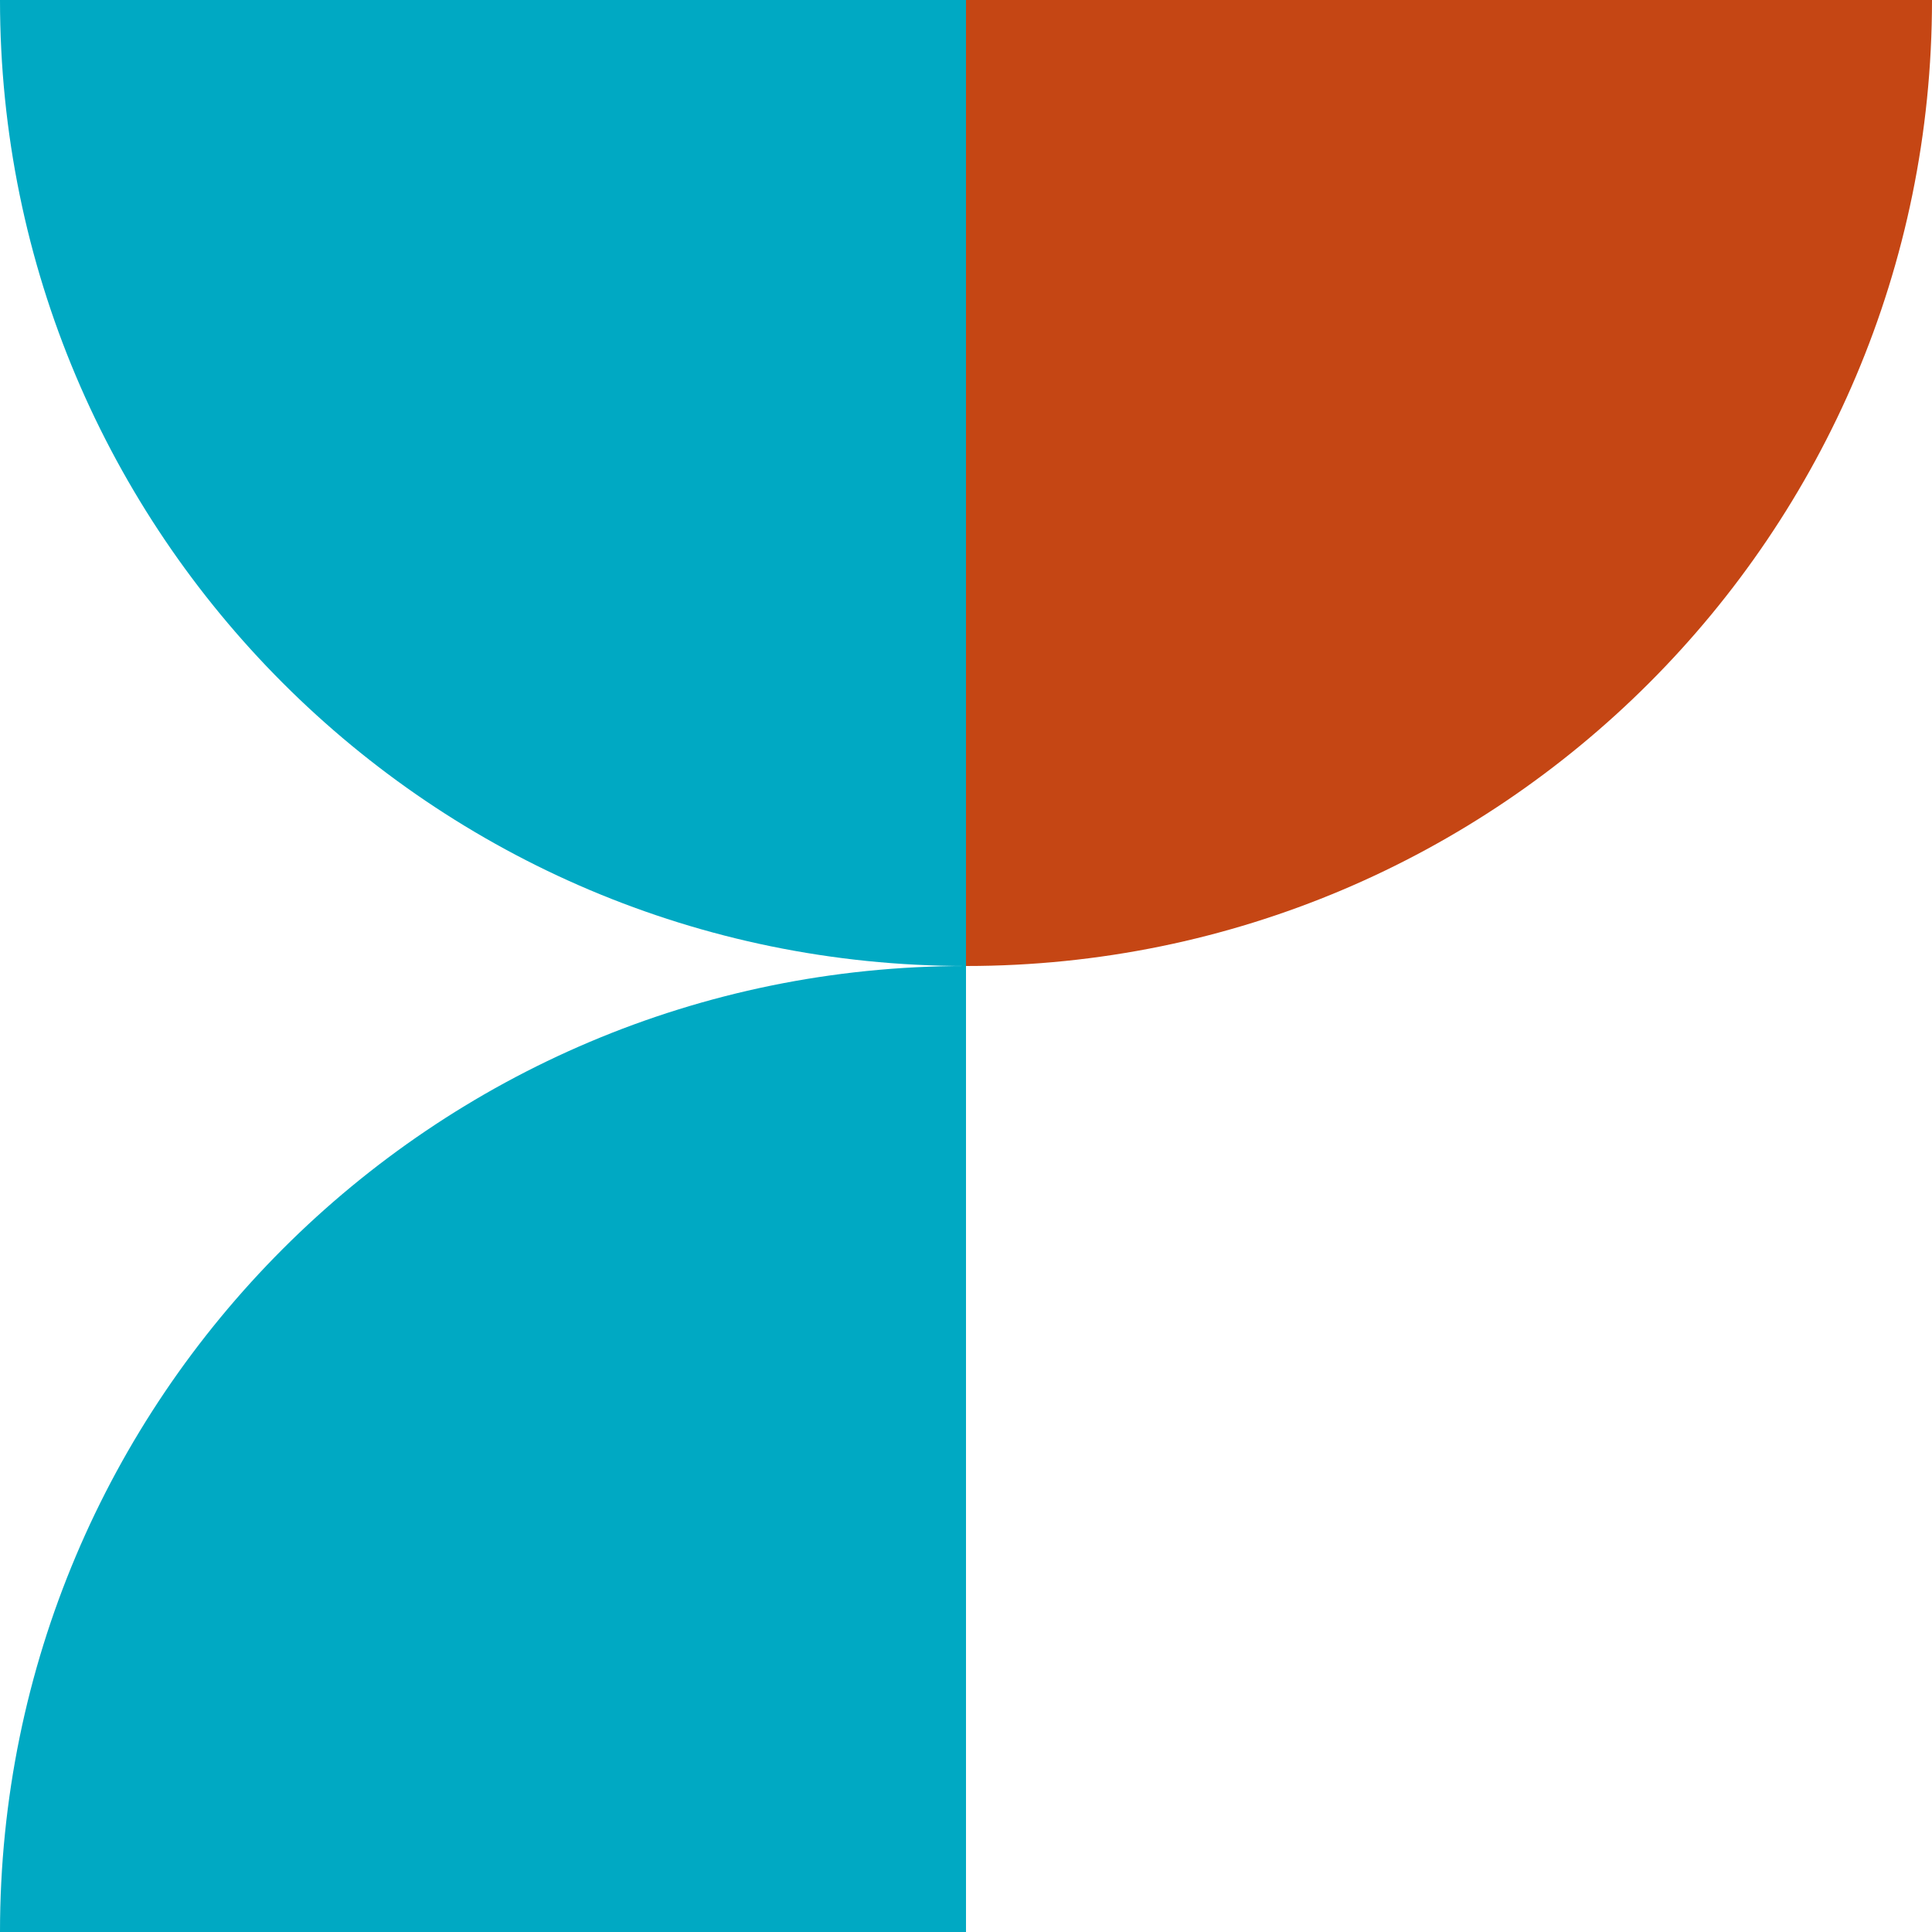
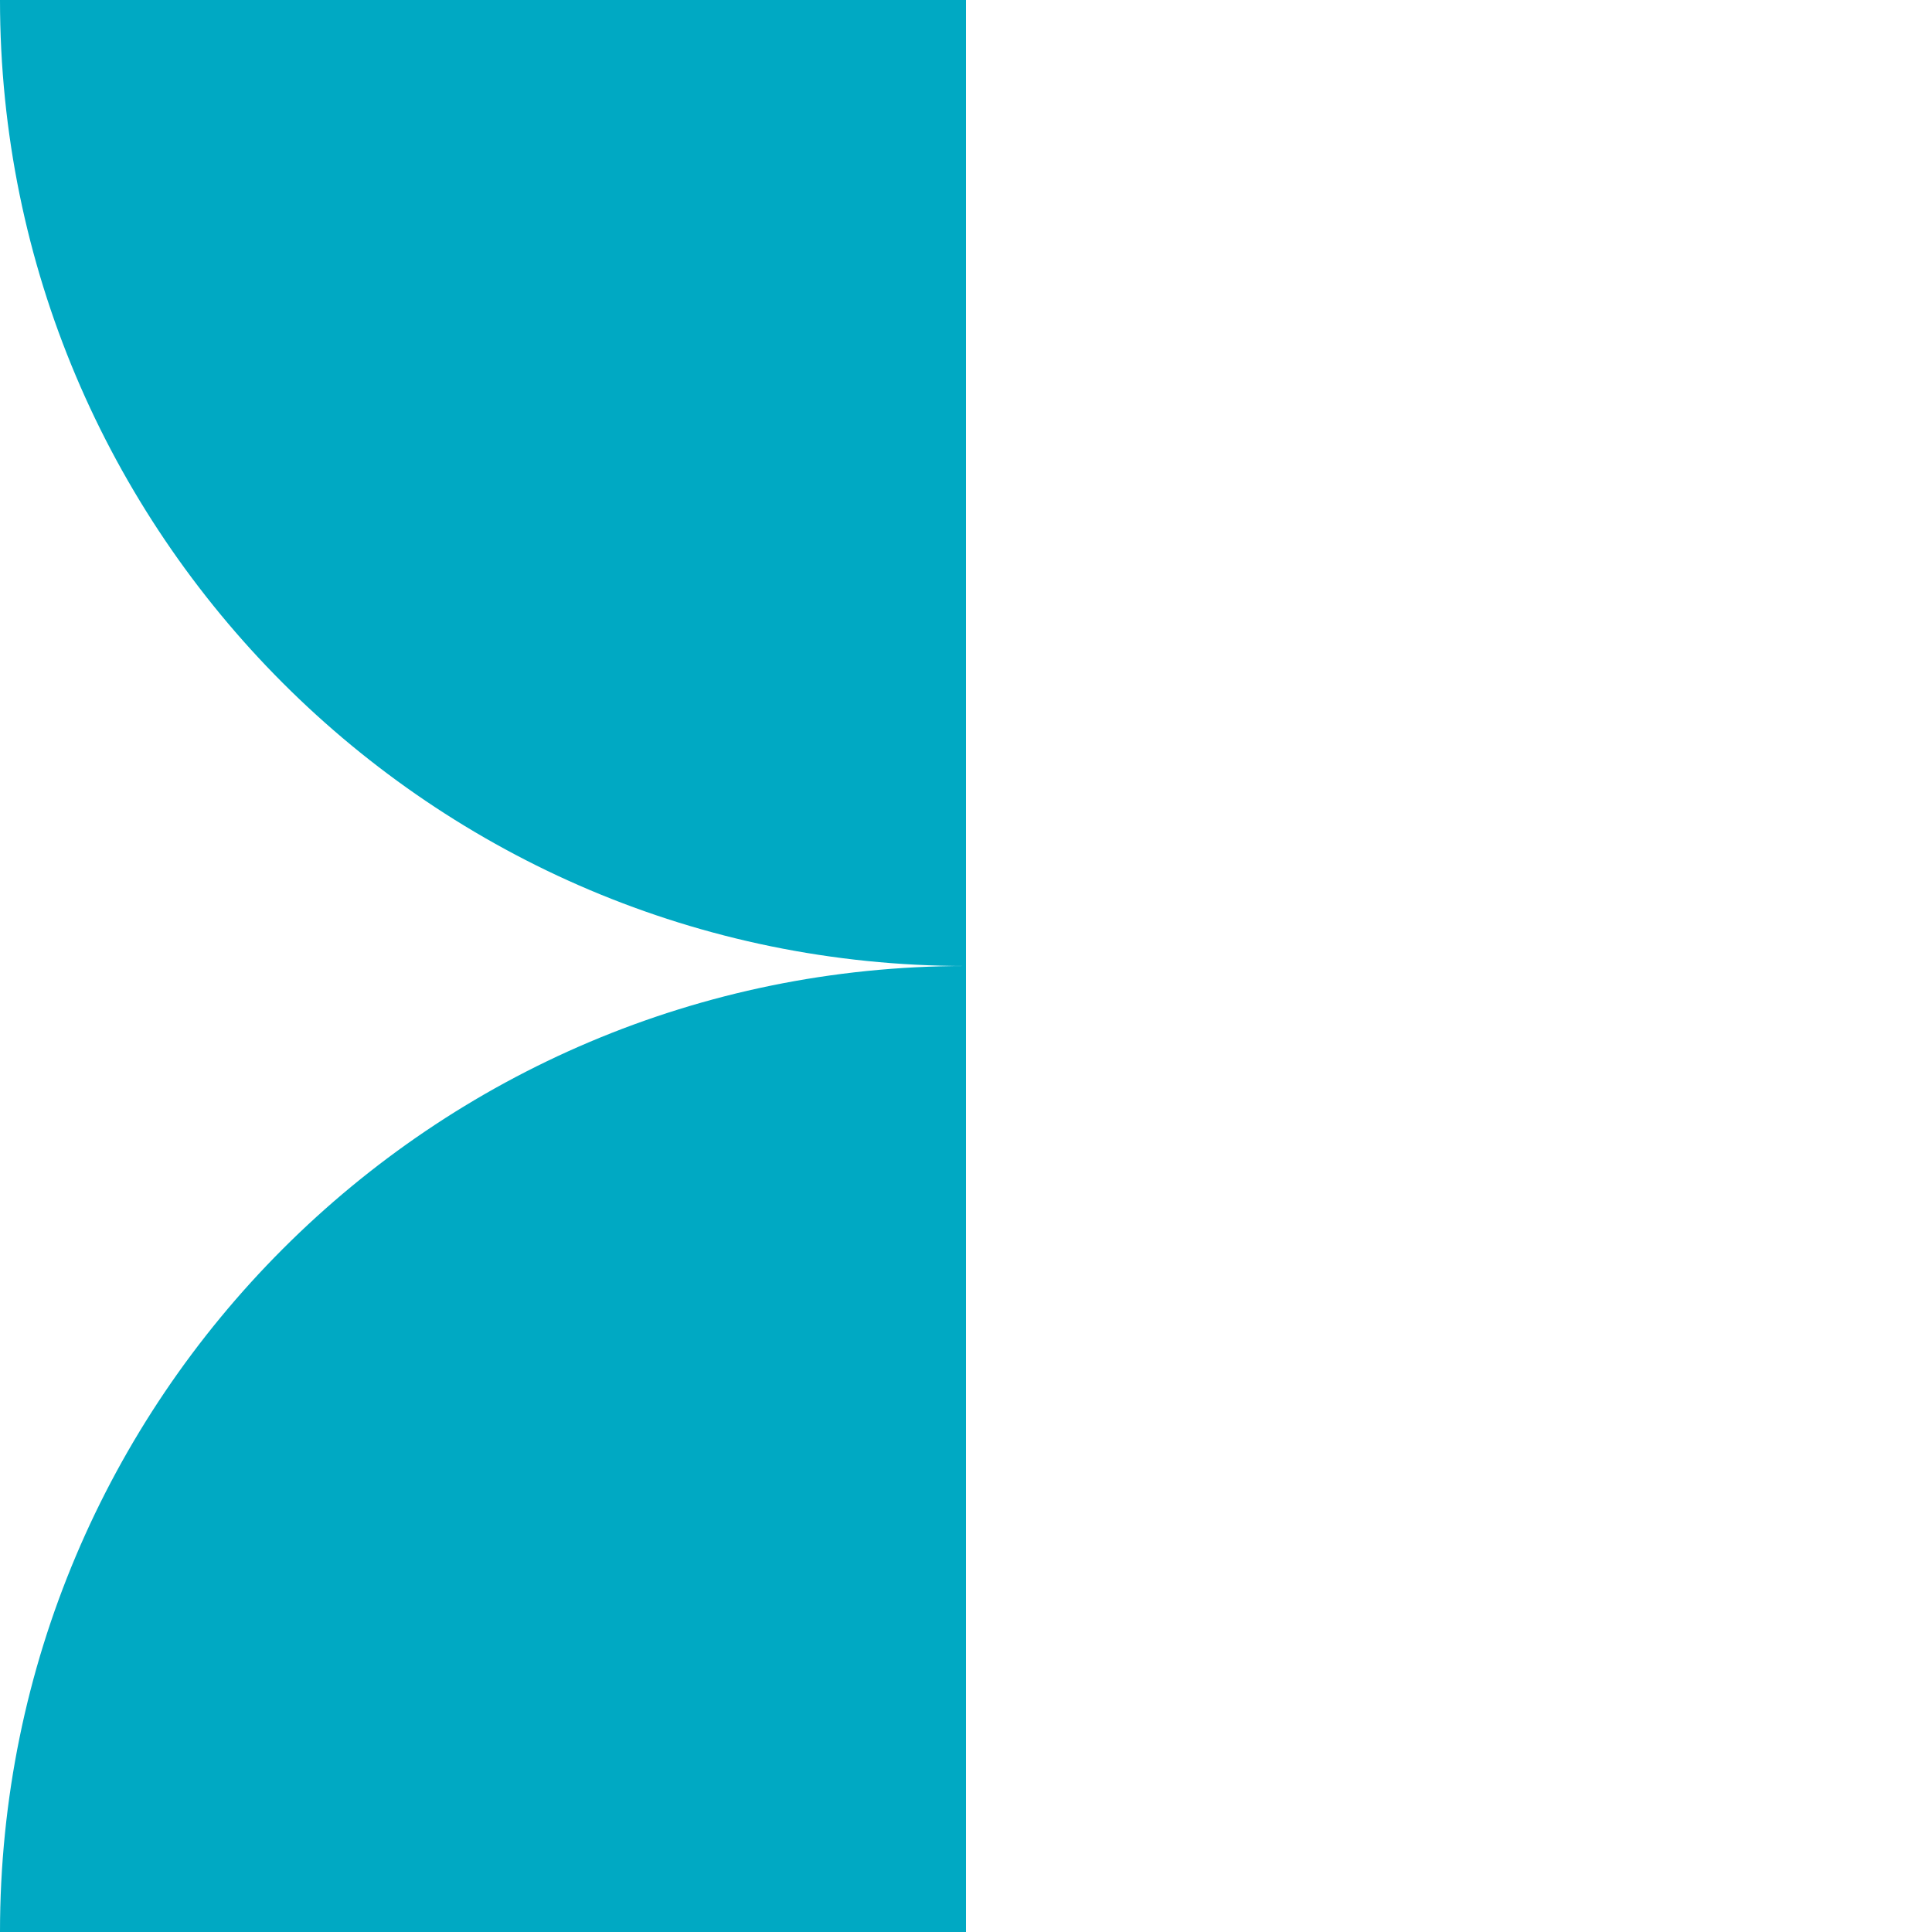
<svg xmlns="http://www.w3.org/2000/svg" width="180" height="180" viewBox="0 0 180 180" fill="none">
-   <path d="M90 90C139.698 90 180 49.709 180 0H90V90Z" fill="#C54614" />
  <path fill-rule="evenodd" clip-rule="evenodd" d="M90 -2.27411e-06V90V180H4.92895e-06C4.92895e-06 130.304 40.262 90 89.963 90C40.262 89.98 4.05958e-06 49.696 4.05958e-06 -2.27411e-06H90Z" fill="#00A9C3" />
</svg>